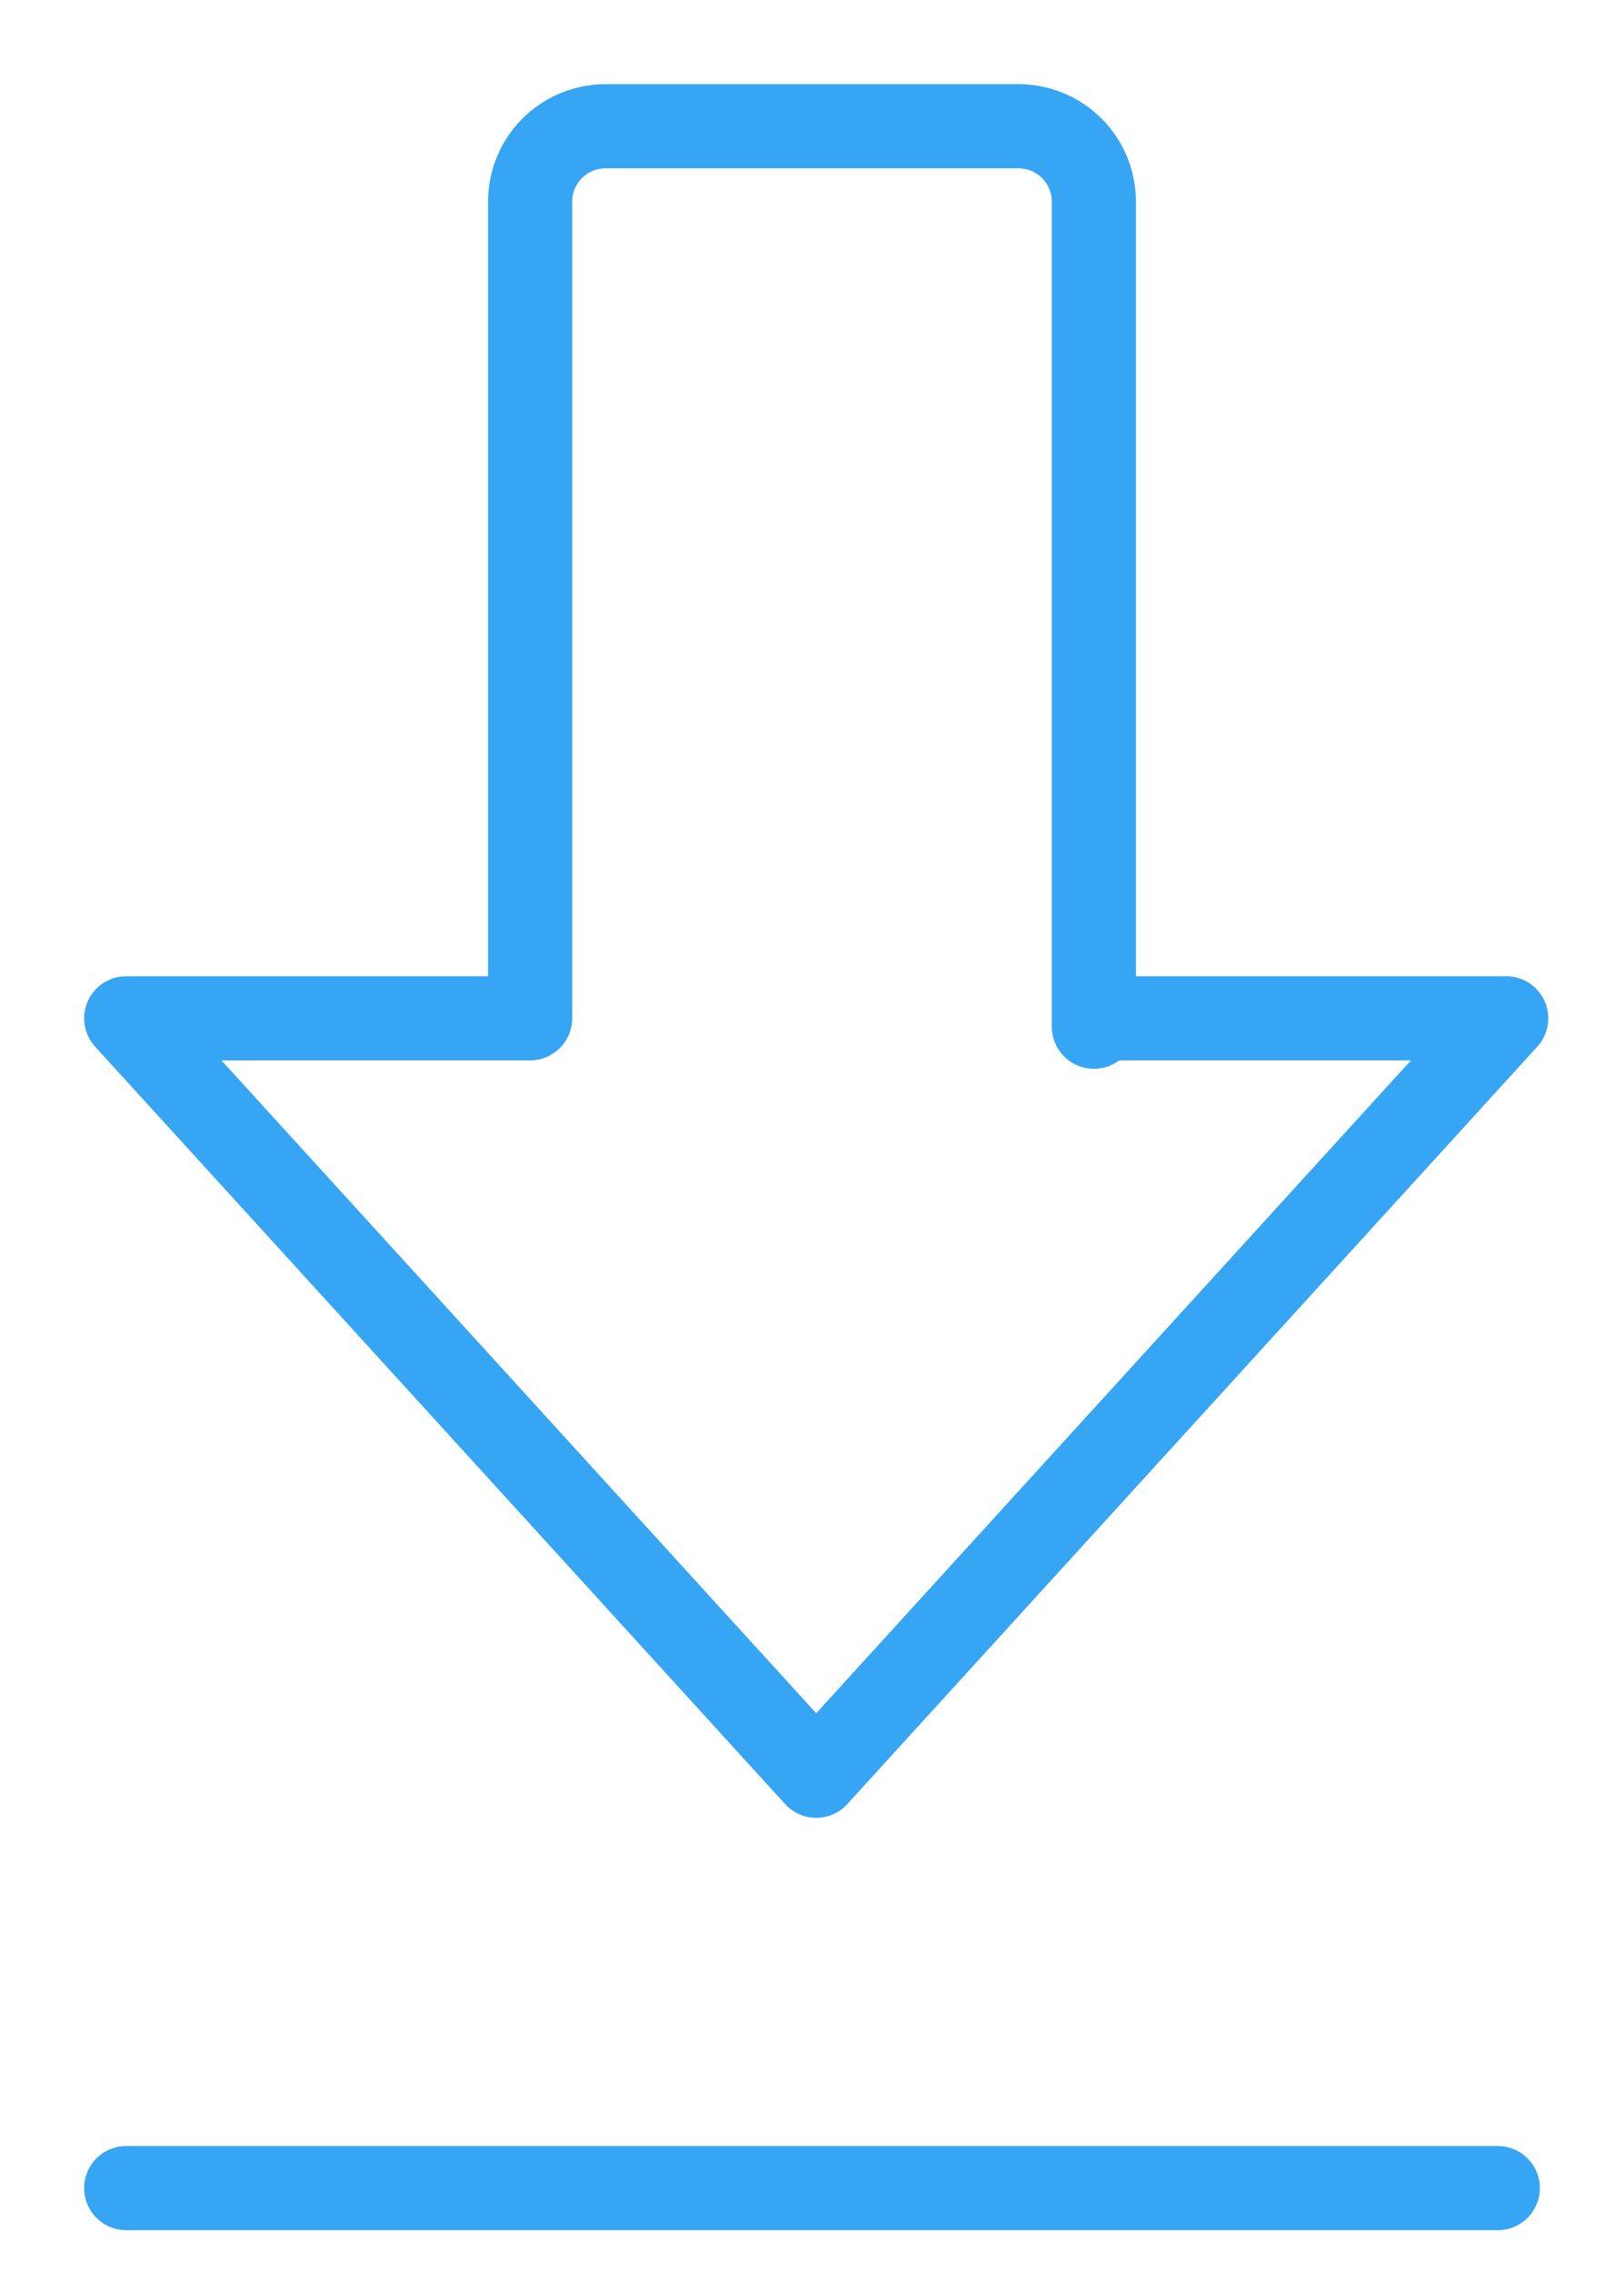
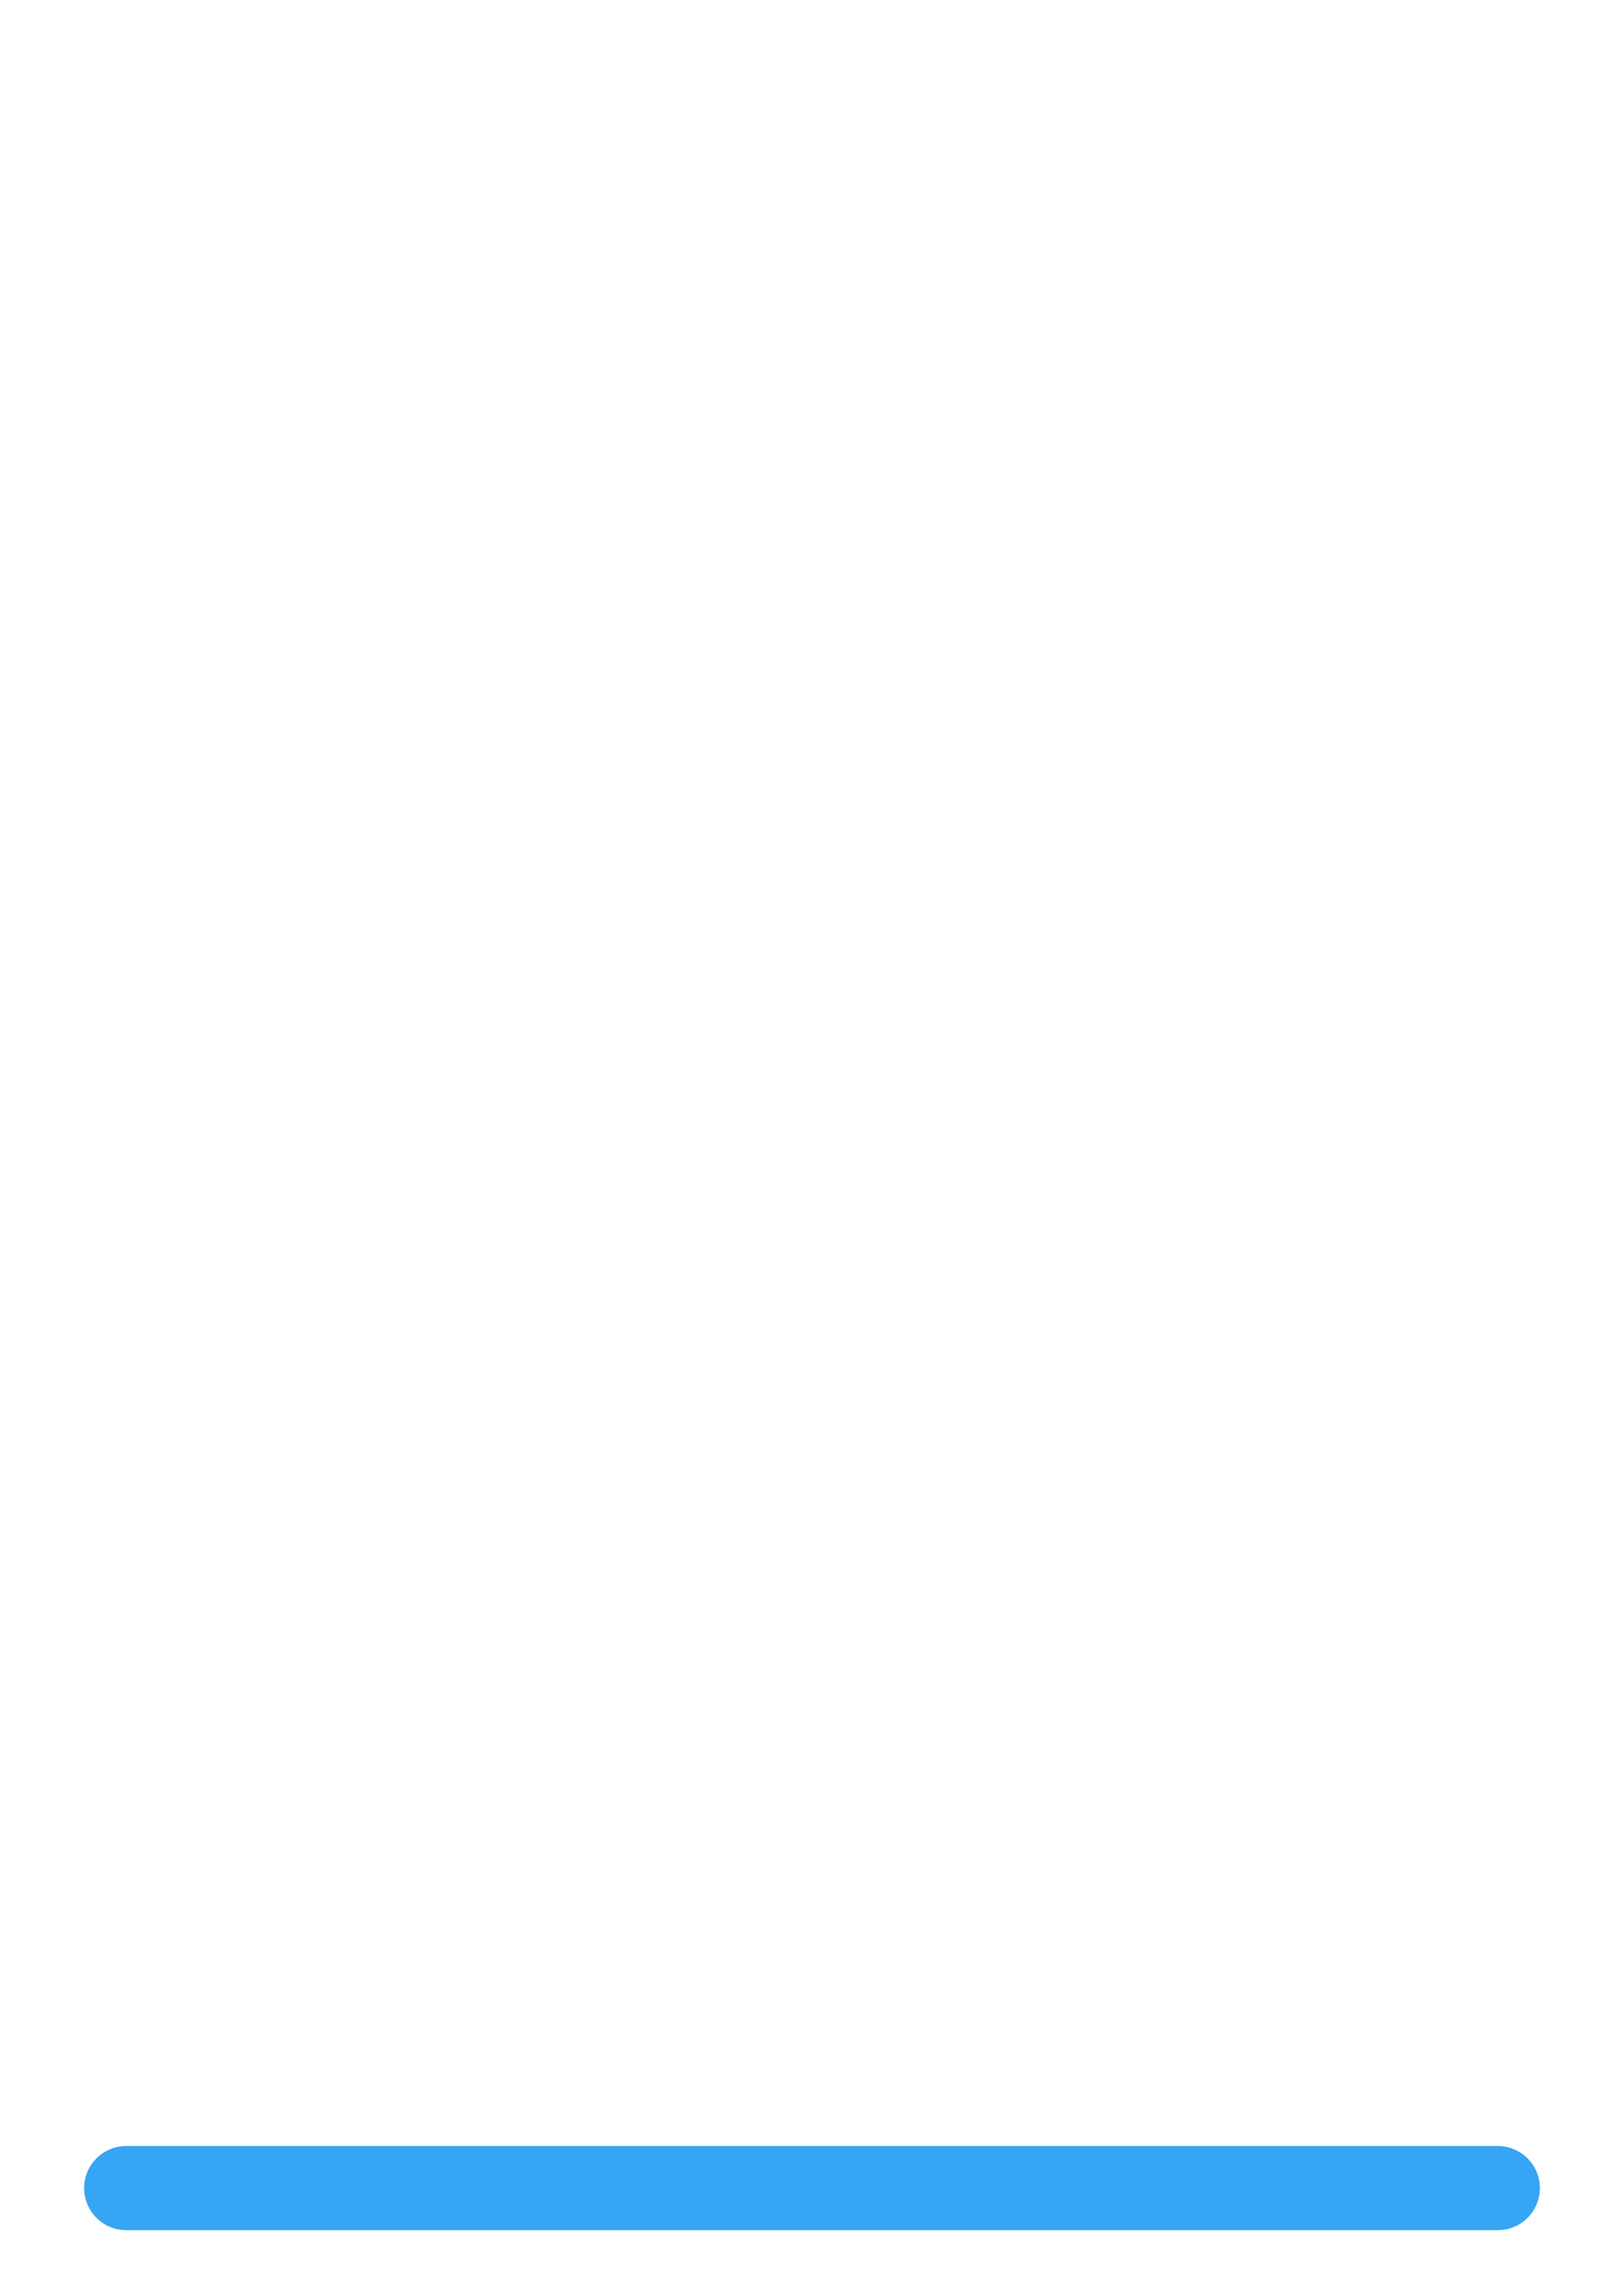
<svg xmlns="http://www.w3.org/2000/svg" version="1.1" id="圖層_1" x="0px" y="0px" width="19.3px" height="27px" viewBox="0 0 19.3 27" style="enable-background:new 0 0 19.3 27;" xml:space="preserve">
  <style type="text/css">
	.st0{fill:none;stroke:#36A5F3;stroke-linecap:round;stroke-linejoin:round;stroke-miterlimit:10;}
</style>
  <g>
-     <path class="st0" d="M13,12.2V2.4c0-0.5-0.4-0.9-0.9-0.9H7.2c-0.5,0-0.9,0.4-0.9,0.9v9.7H1.5l8.2,9l8.2-9H13z" />
    <line class="st0" x1="1.5" y1="26" x2="17.8" y2="26" />
  </g>
</svg>